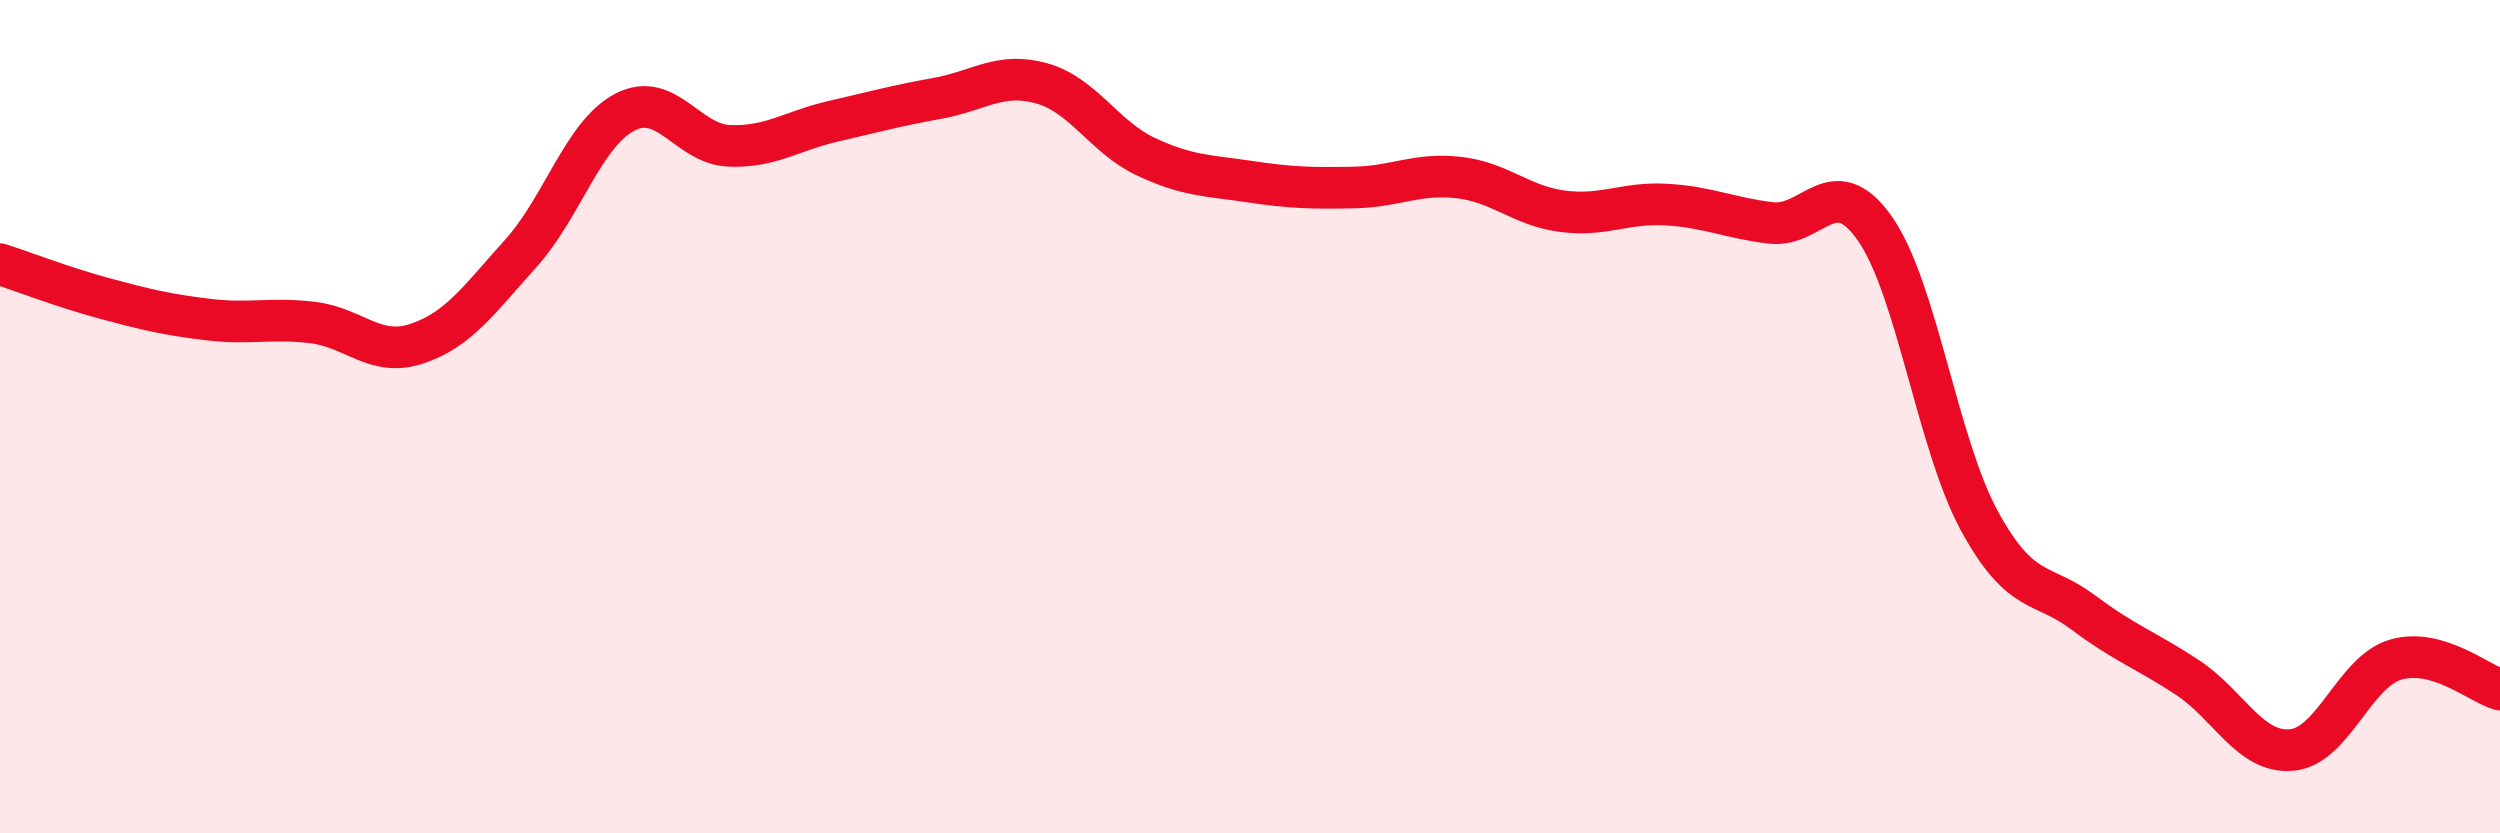
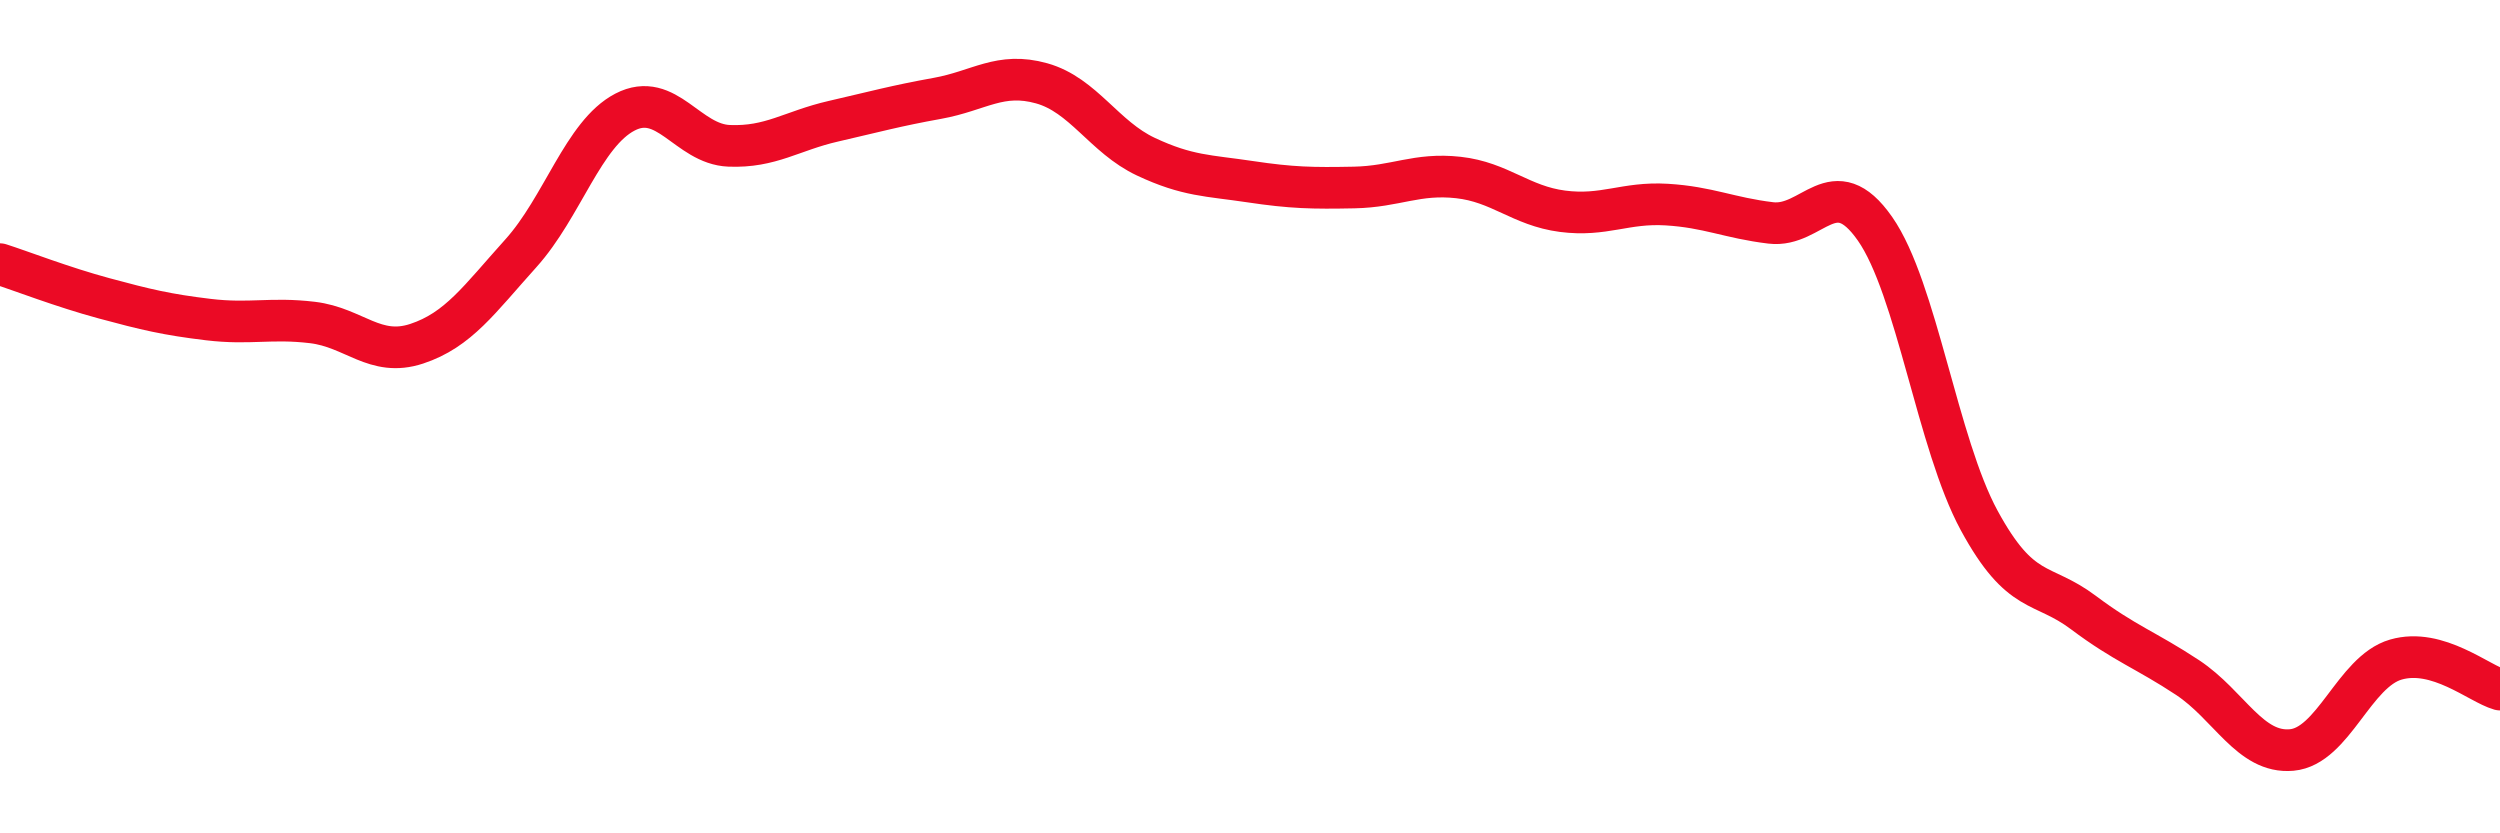
<svg xmlns="http://www.w3.org/2000/svg" width="60" height="20" viewBox="0 0 60 20">
-   <path d="M 0,6.34 C 0.5,6.5 1.5,6.89 2.5,7.16 C 3.5,7.43 4,7.55 5,7.67 C 6,7.79 6.5,7.62 7.5,7.74 C 8.5,7.86 9,8.58 10,8.25 C 11,7.92 11.5,7.19 12.5,6.08 C 13.5,4.97 14,3.21 15,2.69 C 16,2.17 16.5,3.46 17.5,3.5 C 18.5,3.54 19,3.14 20,2.91 C 21,2.68 21.5,2.54 22.5,2.36 C 23.5,2.18 24,1.72 25,2 C 26,2.28 26.5,3.29 27.5,3.76 C 28.5,4.23 29,4.21 30,4.36 C 31,4.51 31.5,4.52 32.5,4.5 C 33.5,4.48 34,4.15 35,4.26 C 36,4.37 36.5,4.94 37.5,5.07 C 38.5,5.2 39,4.85 40,4.91 C 41,4.97 41.5,5.23 42.5,5.35 C 43.5,5.47 44,4.06 45,5.49 C 46,6.92 46.5,10.65 47.5,12.49 C 48.5,14.33 49,13.95 50,14.7 C 51,15.45 51.5,15.6 52.5,16.26 C 53.5,16.92 54,18.09 55,18 C 56,17.91 56.5,16.12 57.5,15.83 C 58.5,15.54 59.5,16.41 60,16.55L60 20L0 20Z" fill="#EB0A25" opacity="0.1" stroke-linecap="round" stroke-linejoin="round" />
  <path d="M 0,6.34 C 0.5,6.5 1.5,6.89 2.5,7.16 C 3.5,7.43 4,7.55 5,7.67 C 6,7.79 6.5,7.62 7.5,7.74 C 8.5,7.86 9,8.58 10,8.25 C 11,7.92 11.5,7.19 12.5,6.08 C 13.5,4.97 14,3.21 15,2.69 C 16,2.17 16.5,3.46 17.5,3.5 C 18.5,3.54 19,3.14 20,2.91 C 21,2.68 21.5,2.54 22.5,2.36 C 23.5,2.18 24,1.72 25,2 C 26,2.28 26.5,3.29 27.5,3.76 C 28.5,4.23 29,4.21 30,4.36 C 31,4.51 31.5,4.52 32.5,4.5 C 33.5,4.48 34,4.15 35,4.26 C 36,4.37 36.5,4.94 37.5,5.07 C 38.5,5.2 39,4.85 40,4.91 C 41,4.97 41.5,5.23 42.5,5.35 C 43.5,5.47 44,4.06 45,5.49 C 46,6.92 46.5,10.65 47.5,12.49 C 48.5,14.33 49,13.95 50,14.7 C 51,15.45 51.5,15.6 52.5,16.26 C 53.5,16.92 54,18.09 55,18 C 56,17.91 56.5,16.12 57.5,15.83 C 58.5,15.54 59.5,16.41 60,16.55" stroke="#EB0A25" stroke-width="1" fill="none" stroke-linecap="round" stroke-linejoin="round" />
</svg>